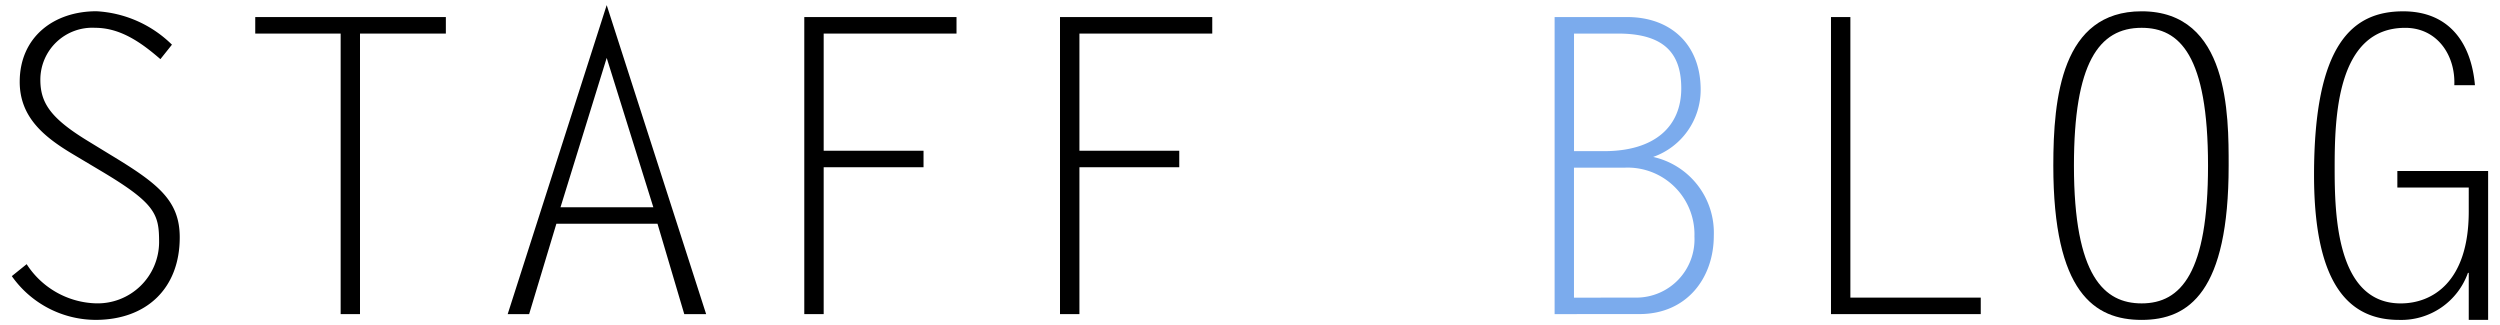
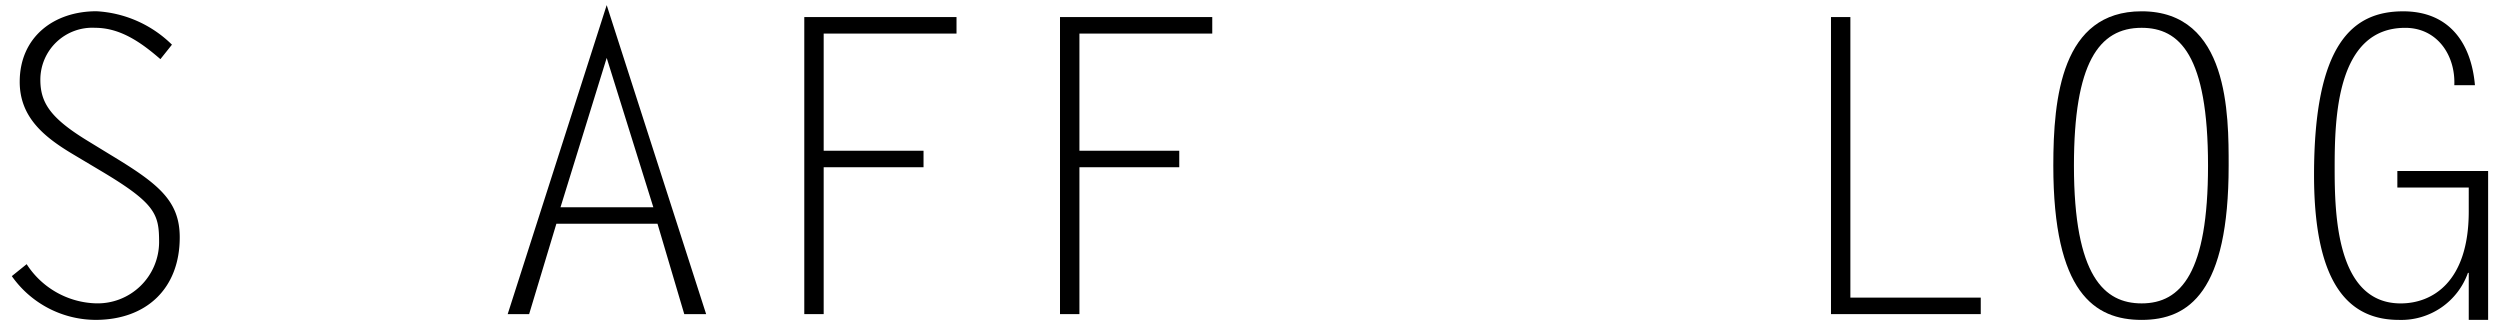
<svg xmlns="http://www.w3.org/2000/svg" viewBox="0 0 200 26">
  <defs>
    <style>.a{fill:#7babed;}</style>
  </defs>
  <title>blog</title>
  <path d="M12.832,4.732C11.347,3.445,9.663,2.225,7.617,2.225A4.156,4.156,0,0,0,3.228,6.383c0,1.847.825,3.068,3.729,4.851L8.9,12.422c3.763,2.277,5.479,3.631,5.479,6.568,0,4.094-2.673,6.6-6.734,6.6a8.235,8.235,0,0,1-6.7-3.5l1.188-.957a6.825,6.825,0,0,0,5.511,3.134,4.919,4.919,0,0,0,5.084-4.884c0-2.244-.264-3.1-4.654-5.711L5.868,12.357C3.591,11,1.577,9.42,1.577,6.547,1.577,2.982,4.284.9,7.716.9a9.321,9.321,0,0,1,6.04,2.674Z" />
-   <path d="M35.668,2.686H28.8V25.129H27.252V2.686H20.42V1.365H35.668Z" />
  <path d="M56.491,25.129h-1.75L52.6,17.9H44.51l-2.179,7.229H40.615L48.536.408ZM44.84,16.582h7.427L48.536,4.633Z" />
  <path d="M76.521,2.686H65.894v9.373h7.988v1.32H65.894v11.75H64.343V1.365H76.521Z" />
  <path d="M96.981,2.686H86.354v9.373h7.987v1.32H86.354v11.75H84.8V1.365H96.981Z" />
-   <path class="a" d="M124.369,25.129V1.365h5.809c3.466,0,5.875,2.18,5.875,5.809a5.687,5.687,0,0,1-3.8,5.381,6.208,6.208,0,0,1,4.851,6.3c0,3.4-2.177,6.27-5.94,6.27Zm3.96-13.037c4.061,0,6.172-1.981,6.172-5.016,0-2.541-1.089-4.39-5.049-4.39h-3.531v9.406ZM130.9,23.809a4.658,4.658,0,0,0,4.655-4.885,5.345,5.345,0,0,0-5.545-5.512h-4.092v10.4Z" />
  <path d="M148.03,23.809h10.43v1.32H146.479V1.365h1.551Z" />
  <path d="M164.265,13.248c0-5.414.66-12.344,7.063-12.344,7,0,6.964,8.317,6.964,12.344,0,10.1-3.168,12.344-6.964,12.344C167.565,25.592,164.265,23.414,164.265,13.248Zm7.063,11.023c3.169,0,5.314-2.474,5.314-11.023,0-8.846-2.278-11.023-5.314-11.023-3.432,0-5.413,2.838-5.413,11.023C165.915,22.125,168.358,24.271,171.328,24.271Z" />
  <path d="M191.788,15v-1.32h7.262V25.592H197.5V21.828h-.065a5.66,5.66,0,0,1-5.512,3.764c-3.764,0-6.8-2.477-6.8-11.586,0-10.527,3.1-13.1,7.13-13.1,3.663,0,5.445,2.508,5.742,5.909h-1.65c.1-2.377-1.354-4.588-3.928-4.588-5.512,0-5.644,7.259-5.644,11.22,0,3.664.132,10.826,5.281,10.826,2.509,0,5.446-1.683,5.446-7.359V15Z" />
</svg>